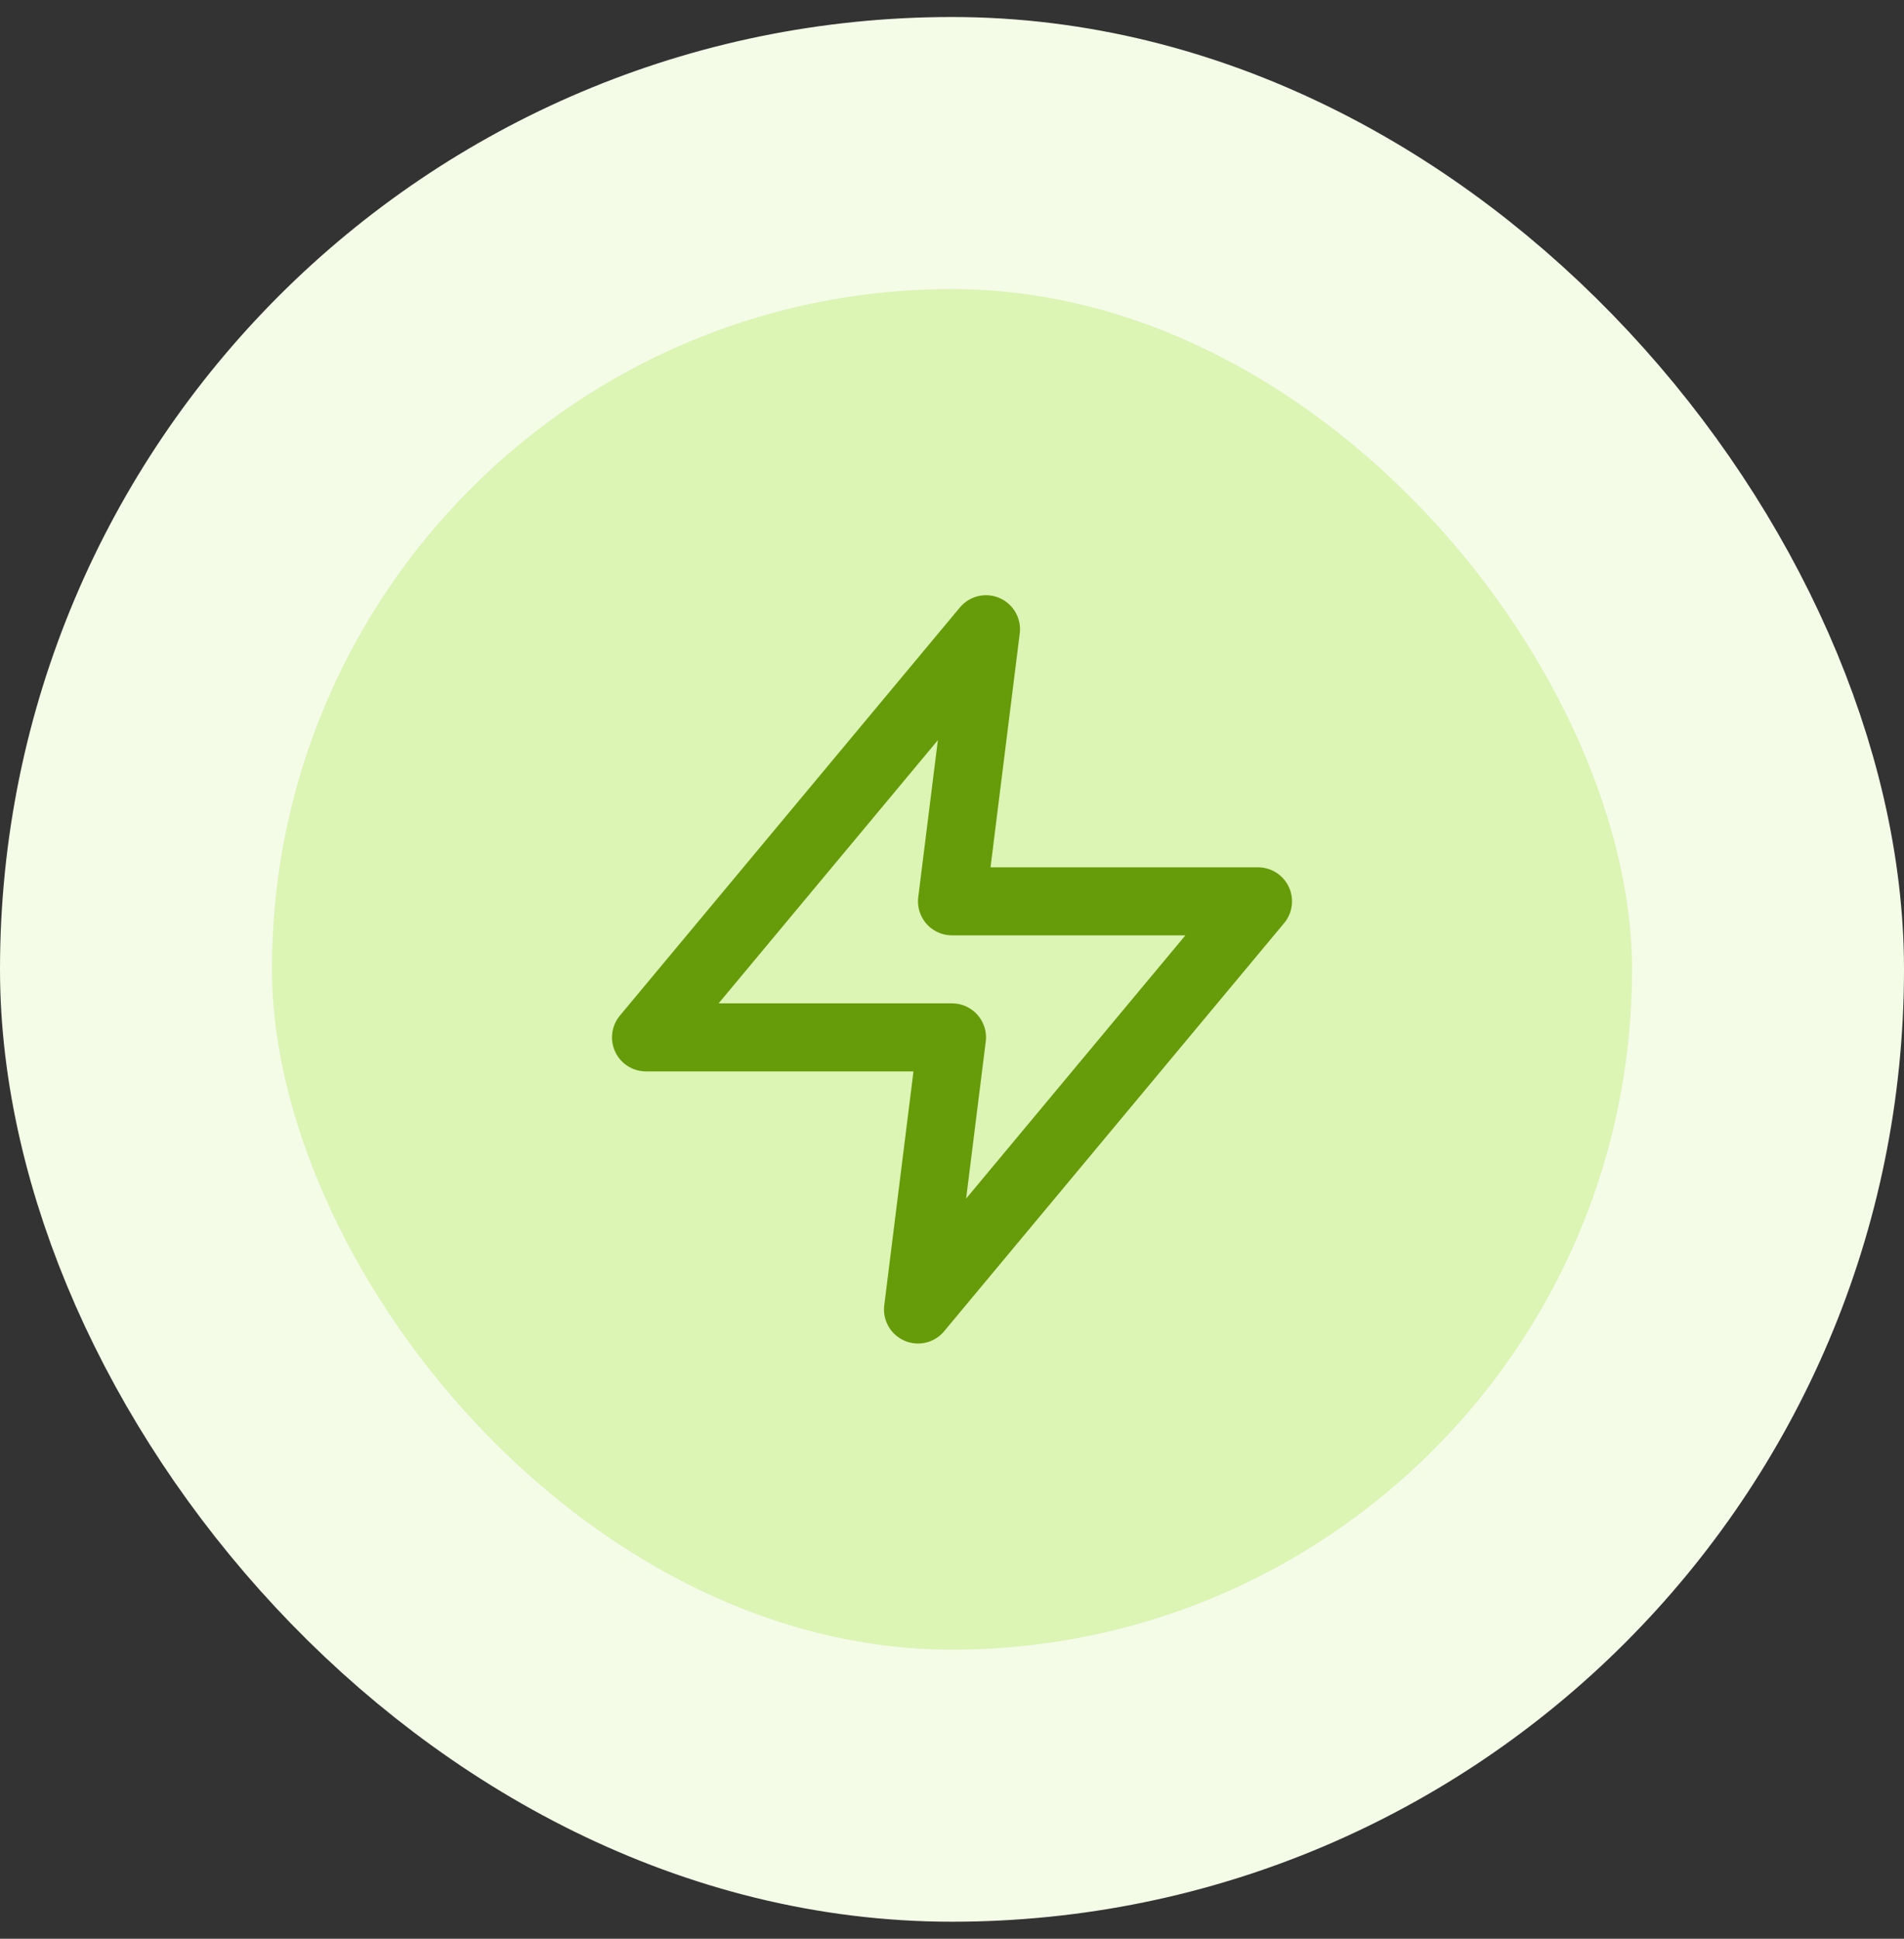
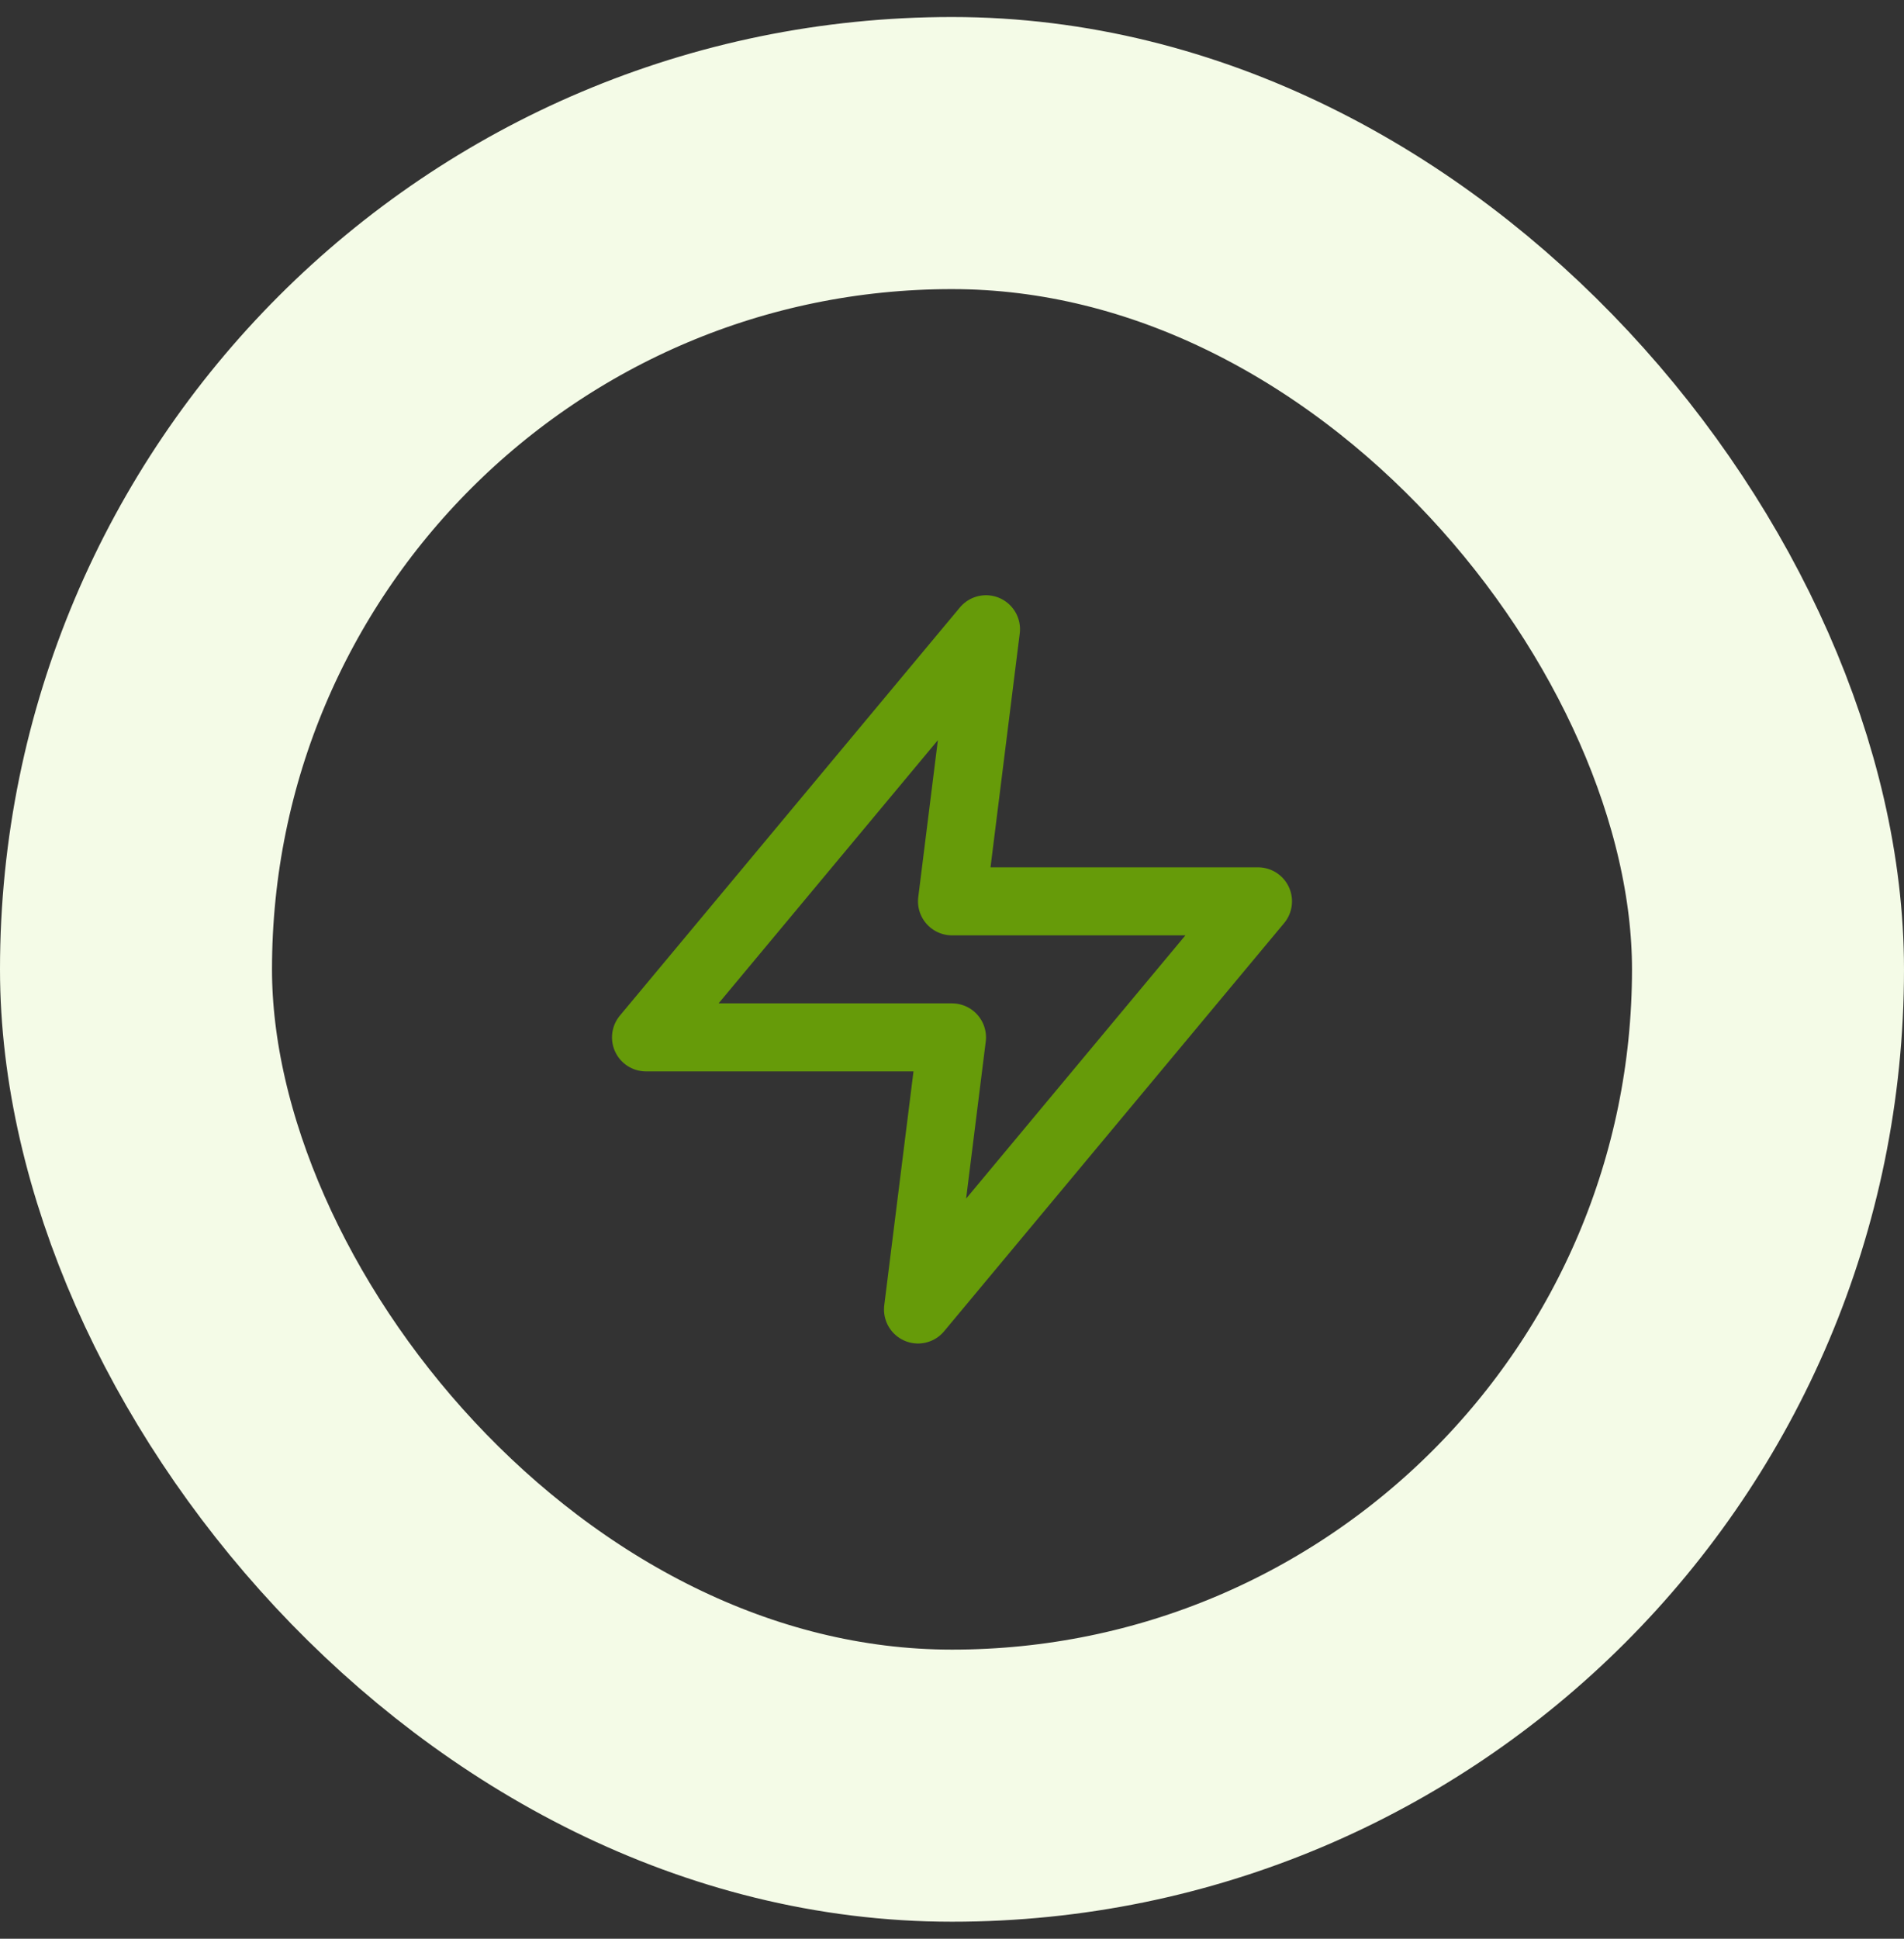
<svg xmlns="http://www.w3.org/2000/svg" width="56" height="57" viewBox="0 0 56 57" fill="none">
  <rect x="0" y="0" width="56" height="57" fill="#333333" stroke="none" />
-   <rect x="4" y="4.5" width="48" height="48" rx="24" fill="#DCF4B4" />
  <rect x="4" y="4.5" width="48" height="48" rx="24" stroke="#F4FBE7" stroke-width="8" />
  <path d="M29 18.5L19 30.5H28L27 38.5L37 26.5H28L29 18.5Z" stroke="#669B09" stroke-width="2" stroke-linecap="round" stroke-linejoin="round" />
</svg>